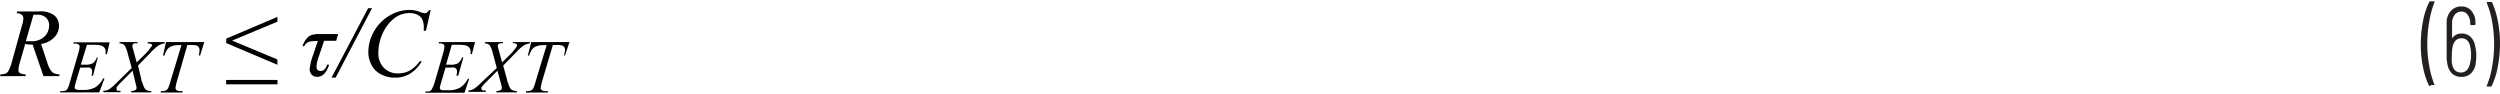
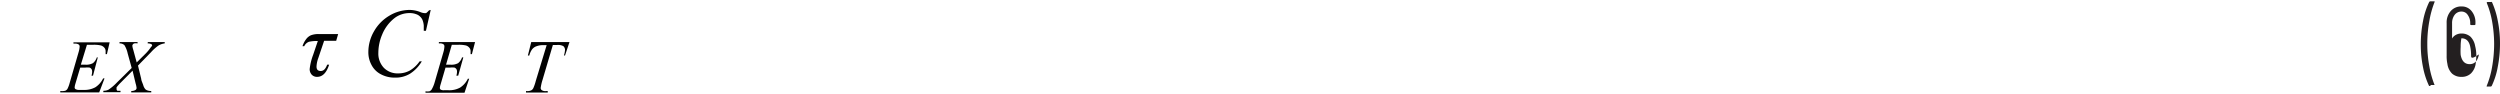
<svg xmlns="http://www.w3.org/2000/svg" id="bc1be790-4ea5-46f9-a0d6-a6c07eddd795" data-name="Layer 1" width="6.4in" height="0.24in" viewBox="0 0 230.08 8.38">
  <path d="M223.55,8.55A7.18,7.18,0,0,1,223,6.86a10.44,10.44,0,0,1-.21-2.12A11.12,11.12,0,0,1,223,2.56a6.67,6.67,0,0,1,.56-1.72.12.12,0,0,1,.1-.07H224a.08.08,0,0,1,.06,0,0,0,0,0,1,0,.06,8.59,8.59,0,0,0-.48,1.74,11.45,11.45,0,0,0-.19,2.12,11,11,0,0,0,.19,2.08,8.33,8.33,0,0,0,.48,1.7s0,0,0,0,0,0,0,0h-.35A.11.11,0,0,1,223.55,8.55Z" transform="translate(0 -0.77)" fill="#231f20" />
-   <path d="M227.9,5.74a5.62,5.62,0,0,1-.05.7,1.56,1.56,0,0,1-.43.95,1.21,1.21,0,0,1-.89.33,1.25,1.25,0,0,1-.86-.3,1.53,1.53,0,0,1-.43-.89,3.26,3.26,0,0,1-.07-.77v-3a1.58,1.58,0,0,1,.38-1.1,1.26,1.26,0,0,1,1-.42,1.13,1.13,0,0,1,.91.42,1.62,1.62,0,0,1,.36,1.1v.1a.08.08,0,0,1-.09.09h-.3a.08.08,0,0,1-.09-.09V2.8a1.27,1.27,0,0,0-.23-.78.67.67,0,0,0-.56-.31.77.77,0,0,0-.64.3,1.24,1.24,0,0,0-.24.79V4.19s0,0,0,0,0,0,0,0a.9.9,0,0,1,.36-.34,1.06,1.06,0,0,1,.5-.12,1.23,1.23,0,0,1,.83.29,1.6,1.6,0,0,1,.43.85A3.52,3.52,0,0,1,227.9,5.74Zm-.48,0a4,4,0,0,0-.09-.84c-.11-.49-.38-.73-.8-.73s-.69.26-.81.77a3.66,3.66,0,0,0-.07.8,5.46,5.46,0,0,0,0,.73c.11.57.38.85.83.85s.74-.3.85-.9C227.4,6.16,227.42,5.93,227.42,5.72Z" transform="translate(0 -0.77)" fill="#231f20" />
+   <path d="M227.9,5.74a5.62,5.62,0,0,1-.05.7,1.56,1.56,0,0,1-.43.95,1.21,1.21,0,0,1-.89.33,1.25,1.25,0,0,1-.86-.3,1.53,1.53,0,0,1-.43-.89,3.26,3.26,0,0,1-.07-.77v-3a1.58,1.58,0,0,1,.38-1.1,1.26,1.26,0,0,1,1-.42,1.13,1.13,0,0,1,.91.42,1.62,1.62,0,0,1,.36,1.1v.1a.08.08,0,0,1-.09.09h-.3a.08.08,0,0,1-.09-.09V2.8a1.27,1.27,0,0,0-.23-.78.67.67,0,0,0-.56-.31.77.77,0,0,0-.64.3,1.24,1.24,0,0,0-.24.79V4.19s0,0,0,0,0,0,0,0a.9.9,0,0,1,.36-.34,1.06,1.06,0,0,1,.5-.12,1.23,1.23,0,0,1,.83.29,1.6,1.6,0,0,1,.43.85A3.52,3.52,0,0,1,227.9,5.74Zm-.48,0a4,4,0,0,0-.09-.84c-.11-.49-.38-.73-.8-.73a3.66,3.66,0,0,0-.07.8,5.46,5.46,0,0,0,0,.73c.11.57.38.85.83.85s.74-.3.85-.9C227.4,6.16,227.42,5.93,227.42,5.72Z" transform="translate(0 -0.77)" fill="#231f20" />
  <path d="M229.34.84a7.51,7.51,0,0,1,.53,1.69,10.49,10.49,0,0,1,.21,2.11,11.12,11.12,0,0,1-.21,2.18,6.78,6.78,0,0,1-.55,1.73.13.13,0,0,1-.11.06h-.28a.09.09,0,0,1-.07,0,.08.08,0,0,1,0-.07,8.15,8.15,0,0,0,.49-1.72,12.41,12.41,0,0,0,.19-2.13,12,12,0,0,0-.19-2.09,8,8,0,0,0-.49-1.69v0a.07.07,0,0,1,.08-.08h.3A.14.14,0,0,1,229.34.84Z" transform="translate(0 -0.77)" fill="#231f20" />
-   <path d="M4,7.65,3,4.75a2.65,2.65,0,0,1-.68-.06l-.52,1.8a2.5,2.5,0,0,0-.1.59.34.34,0,0,0,.13.29,1.14,1.14,0,0,0,.53.12l0,.16H0l.05-.16a1.27,1.27,0,0,0,.44-.07.55.55,0,0,0,.26-.2,3.27,3.27,0,0,0,.3-.73l1-3.6a2.13,2.13,0,0,0,.1-.56A.43.43,0,0,0,2,2a.73.73,0,0,0-.47-.14l.05-.16H3.55A2.15,2.15,0,0,1,5,2.06a1.24,1.24,0,0,1,.43,1A1.5,1.5,0,0,1,5,4.08a2.09,2.09,0,0,1-1.22.61l.58,1.74a2.24,2.24,0,0,0,.43.84,1.07,1.07,0,0,0,.68.22l0,.16ZM2.38,4.44c.19,0,.36,0,.5,0a1.67,1.67,0,0,0,1.2-.42,1.4,1.4,0,0,0,.44-1,.94.94,0,0,0-.28-.74A1.12,1.12,0,0,0,3.42,2L3.08,2Z" transform="translate(0 -0.77)" fill="#010101" />
  <path d="M8,4.77,7.44,6.6h.43a1.3,1.3,0,0,0,.68-.14,1.12,1.12,0,0,0,.36-.53H9L8.56,7.61H8.42a1.34,1.34,0,0,0,.06-.36A.43.43,0,0,0,8.42,7a.42.42,0,0,0-.16-.13,1.41,1.41,0,0,0-.44,0H7.38L6.93,8.38a1.36,1.36,0,0,0-.06.33A.18.18,0,0,0,7,8.87a.57.57,0,0,0,.29.05h.41a2.07,2.07,0,0,0,1.07-.24,2,2,0,0,0,.72-.82h.13L9.13,9.15H5.55l0-.13A1.25,1.25,0,0,0,6,9a.47.47,0,0,0,.2-.16,2.75,2.75,0,0,0,.22-.59l.81-2.79a2.39,2.39,0,0,0,.1-.52.23.23,0,0,0-.09-.2.61.61,0,0,0-.36-.08H6.76l0-.12h3.33L9.84,5.63H9.72c0-.1,0-.19,0-.26a.49.49,0,0,0-.09-.3.66.66,0,0,0-.34-.24,2.82,2.82,0,0,0-.75-.06Z" transform="translate(0 -0.77)" fill="#010101" />
  <path d="M13.6,4.52h1.56l0,.12a1.48,1.48,0,0,0-.58.2,3.92,3.92,0,0,0-.68.61l-1.2,1.23L13,7.92c0,.12.09.3.18.55a1,1,0,0,0,.16.34.41.41,0,0,0,.21.15.89.89,0,0,0,.37.06l0,.13H12.08l0-.13a.69.69,0,0,0,.4-.1.23.23,0,0,0,.09-.18,2.24,2.24,0,0,0-.09-.42L12.2,7.15l-1.09,1.1a3.58,3.58,0,0,0-.38.43.28.28,0,0,0,0,.12A.21.21,0,0,0,10.8,9l.29,0,0,.13H9.51l0-.13A1,1,0,0,0,10,8.89a4.56,4.56,0,0,0,.75-.64L12.12,6.9l-.37-1.34a2.41,2.41,0,0,0-.3-.76A.64.64,0,0,0,11,4.64l0-.12h1.66l0,.12a1,1,0,0,0-.31,0,.27.27,0,0,0-.12.09.22.22,0,0,0-.05.14,1.94,1.94,0,0,0,.09.38l.31,1.14.73-.72a4.09,4.09,0,0,0,.59-.7A.32.32,0,0,0,14,4.84a.15.15,0,0,0-.07-.13.75.75,0,0,0-.34-.07Z" transform="translate(0 -0.77)" fill="#010101" />
-   <path d="M15.28,4.52H18.8l-.38,1.23h-.13a1.81,1.81,0,0,0,.07-.49.43.43,0,0,0-.16-.37c-.07-.07-.27-.1-.6-.1h-.36L16.32,8a4.34,4.34,0,0,0-.17.74.28.28,0,0,0,.11.21.61.61,0,0,0,.38.08h.16l0,.13h-2l0-.13h.09a.76.76,0,0,0,.41-.08.48.48,0,0,0,.18-.21,4.11,4.11,0,0,0,.22-.65l1-3.29h-.27a1.69,1.69,0,0,0-.65.11.87.87,0,0,0-.39.29,1.73,1.73,0,0,0-.25.56H15Z" transform="translate(0 -0.77)" fill="#010101" />
-   <path d="M20.81,8h4.73v.41H20.81Zm4.72-1.39-4.71-2V4.2l4.71-2v.44L21.36,4.38l4.17,1.74Z" transform="translate(0 -0.77)" fill="#010101" />
  <path d="M28,4.9h-.16a2.07,2.07,0,0,1,.32-.63,1.11,1.11,0,0,1,.46-.38,2,2,0,0,1,.74-.11h1.76l-.18.62H29.83L29.29,6a2.56,2.56,0,0,0-.16.77c0,.28.13.41.39.41s.44-.19.59-.58h.18c-.24.75-.61,1.12-1.11,1.12a.66.66,0,0,1-.48-.19A.74.74,0,0,1,28.5,7a5.35,5.35,0,0,1,.32-1.31l.43-1.27a3.35,3.35,0,0,0-.81.07A.77.77,0,0,0,28,4.9Z" transform="translate(0 -0.77)" fill="#010101" />
-   <path d="M34.24,1.4,30.89,7.79h-.38L33.88,1.4Z" transform="translate(0 -0.77)" fill="#010101" />
  <path d="M39.64,1.56,39.2,3.48H39L39,3a1.7,1.7,0,0,0-.1-.47.88.88,0,0,0-.24-.36.92.92,0,0,0-.4-.23,1.51,1.51,0,0,0-.53-.09,2.27,2.27,0,0,0-1.38.43,3.69,3.69,0,0,0-1.18,1.55,4.32,4.32,0,0,0-.35,1.68,1.9,1.9,0,0,0,.51,1.38,1.76,1.76,0,0,0,1.31.51,2.18,2.18,0,0,0,1.09-.27,2.91,2.91,0,0,0,.89-.84h.2a3.34,3.34,0,0,1-1.07,1.13,2.56,2.56,0,0,1-1.41.37,2.67,2.67,0,0,1-1.29-.31,2,2,0,0,1-.86-.86,2.44,2.44,0,0,1-.29-1.19,3.81,3.81,0,0,1,.52-1.9,3.9,3.9,0,0,1,1.43-1.45,3.65,3.65,0,0,1,1.84-.52,2.72,2.72,0,0,1,1,.2,1.13,1.13,0,0,0,.34.09.58.58,0,0,0,.19,0,1.73,1.73,0,0,0,.26-.25Z" transform="translate(0 -0.77)" fill="#010101" />
  <path d="M41.58,4.77,41.05,6.6h.43a1.3,1.3,0,0,0,.68-.14,1.12,1.12,0,0,0,.36-.53h.12l-.47,1.68H42a1.34,1.34,0,0,0,.06-.36A.43.43,0,0,0,42,7a.42.42,0,0,0-.16-.13,1.41,1.41,0,0,0-.44,0H41l-.45,1.54a1.5,1.5,0,0,0-.07.33.19.19,0,0,0,.09.16.57.57,0,0,0,.29.05h.41a2.07,2.07,0,0,0,1.07-.24,2,2,0,0,0,.72-.82h.12l-.43,1.29H39.16l0-.13a1.25,1.25,0,0,0,.36,0,.47.47,0,0,0,.2-.16A2.75,2.75,0,0,0,40,8.23l.81-2.79a2.24,2.24,0,0,0,.09-.52.23.23,0,0,0-.09-.2.56.56,0,0,0-.35-.08h-.07l0-.12h3.33l-.29,1.11h-.12c0-.1,0-.19,0-.26a.49.49,0,0,0-.09-.3.66.66,0,0,0-.34-.24,2.82,2.82,0,0,0-.75-.06Z" transform="translate(0 -0.77)" fill="#010101" />
-   <path d="M47.2,4.52h1.57l0,.12a1.42,1.42,0,0,0-.58.2,3.92,3.92,0,0,0-.68.61l-1.2,1.23.34,1.24c0,.12.09.3.17.55a1.17,1.17,0,0,0,.17.34.41.41,0,0,0,.21.15.86.86,0,0,0,.37.06l0,.13H45.69l0-.13a.7.7,0,0,0,.41-.1.23.23,0,0,0,.09-.18,2.24,2.24,0,0,0-.09-.42l-.32-1.17-1.09,1.1a3.58,3.58,0,0,0-.38.43.28.28,0,0,0,0,.12.21.21,0,0,0,.11.17l.29,0,0,.13H43.12l0-.13a1,1,0,0,0,.47-.13,4.56,4.56,0,0,0,.75-.64L45.72,6.9l-.36-1.34a2.41,2.41,0,0,0-.3-.76.66.66,0,0,0-.43-.16l0-.12h1.66l0,.12a1,1,0,0,0-.31,0,.23.23,0,0,0-.12.09.22.22,0,0,0-.05.14,1.94,1.94,0,0,0,.09.38l.31,1.14.73-.72a4.62,4.62,0,0,0,.59-.7.32.32,0,0,0,.06-.16.15.15,0,0,0-.07-.13.75.75,0,0,0-.34-.07Z" transform="translate(0 -0.77)" fill="#010101" />
  <path d="M48.89,4.52h3.52L52,5.75H51.9A2.31,2.31,0,0,0,52,5.26a.46.46,0,0,0-.16-.37,1,1,0,0,0-.6-.1h-.36L49.93,8a4.34,4.34,0,0,0-.17.74.25.25,0,0,0,.11.21.61.61,0,0,0,.38.08h.16l0,.13h-2l0-.13h.09a.79.79,0,0,0,.41-.08.48.48,0,0,0,.18-.21,4.11,4.11,0,0,0,.22-.65l1-3.29H50a1.69,1.69,0,0,0-.65.11.87.87,0,0,0-.39.29,1.73,1.73,0,0,0-.25.56h-.13Z" transform="translate(0 -0.77)" fill="#010101" />
</svg>